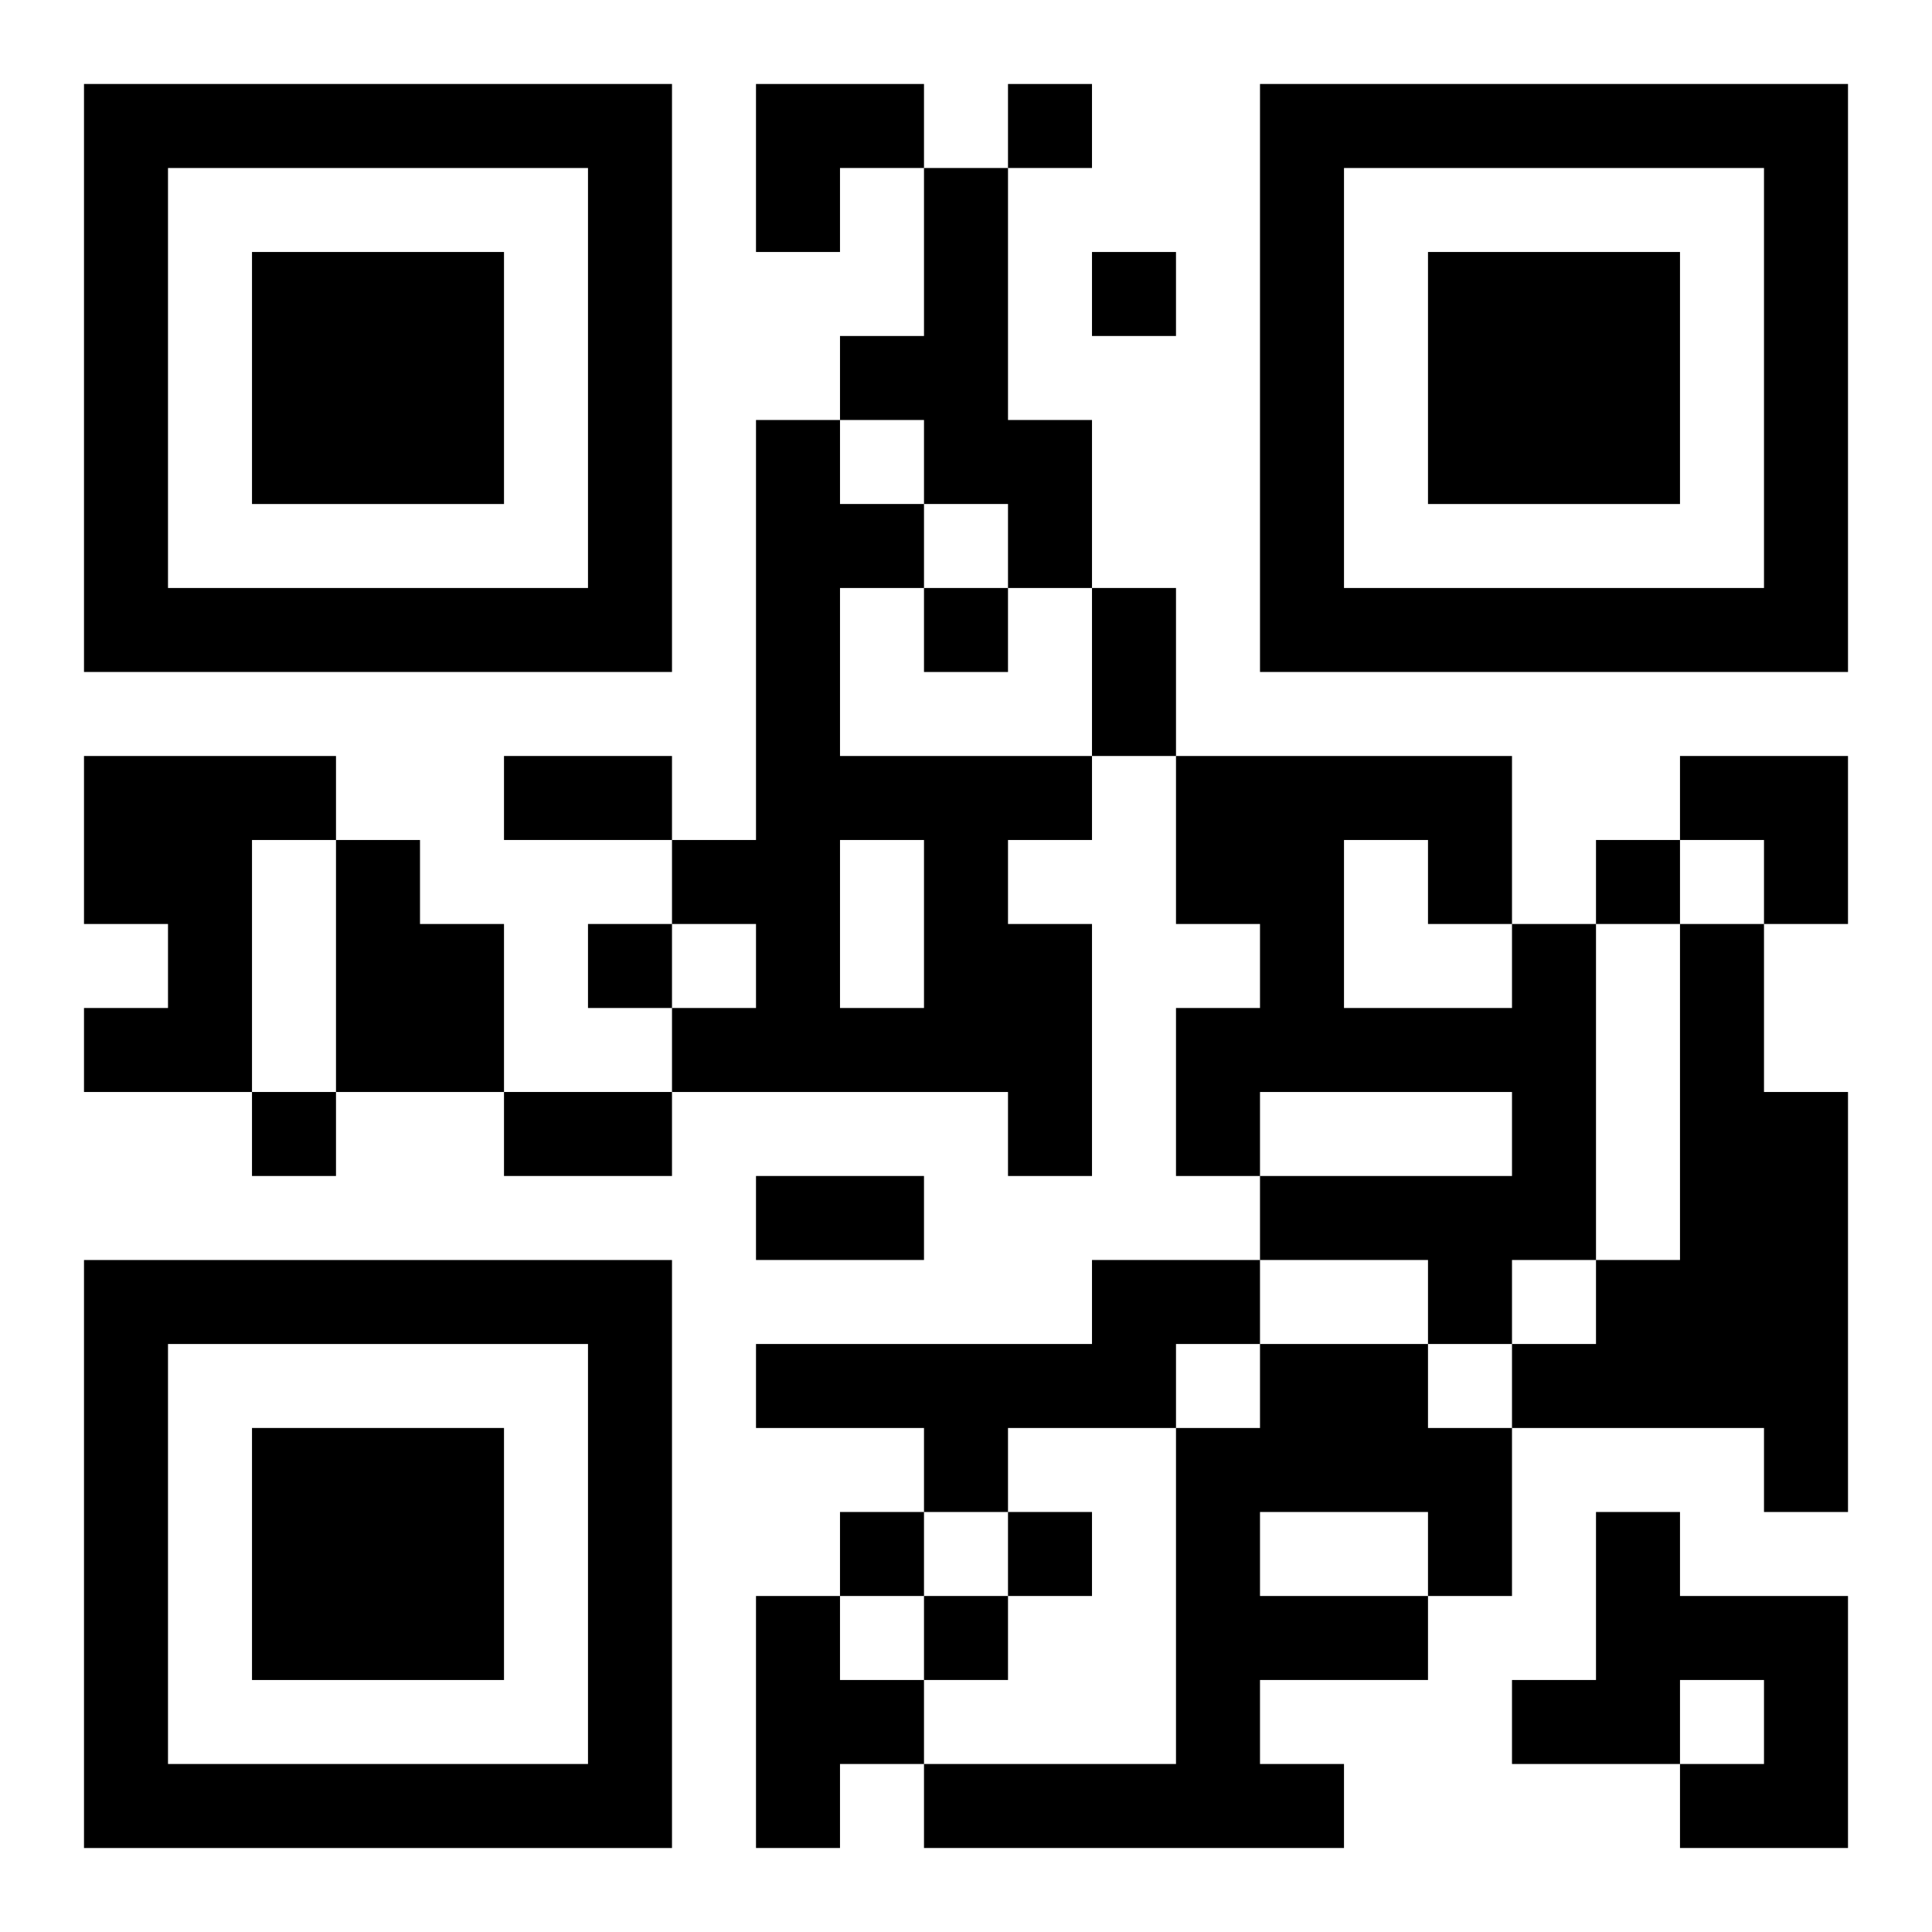
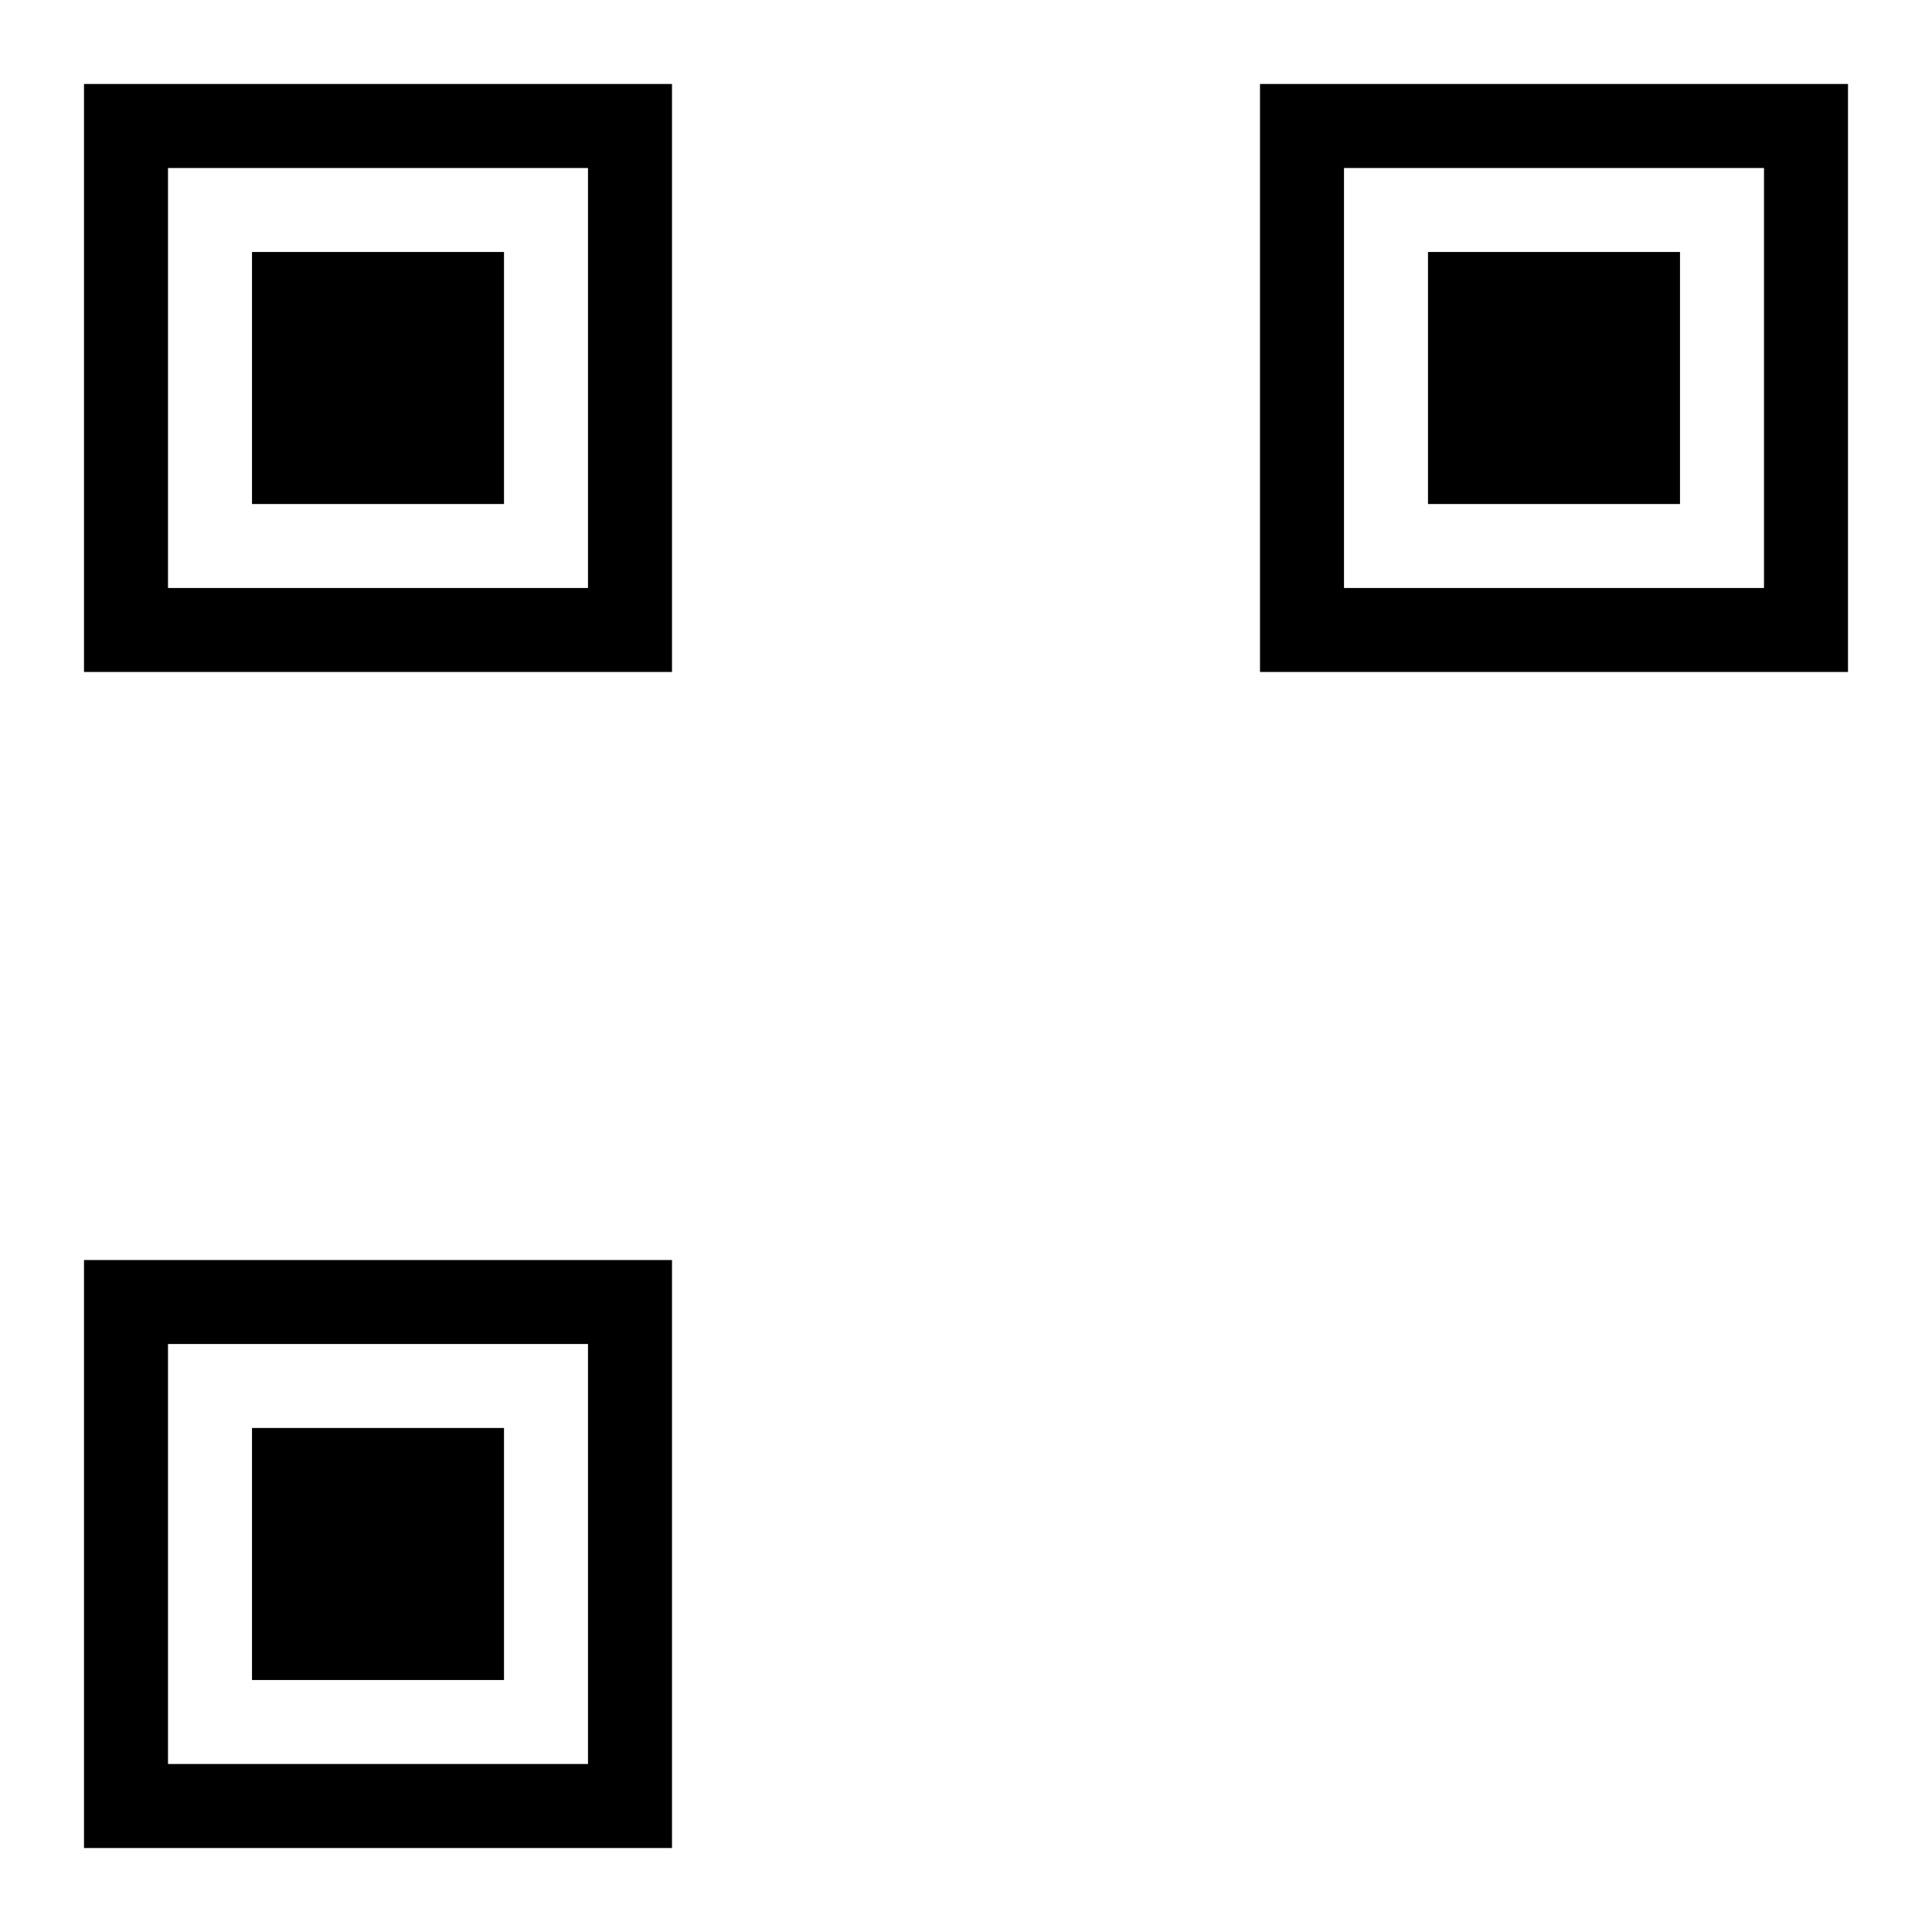
<svg xmlns="http://www.w3.org/2000/svg" xmlns:xlink="http://www.w3.org/1999/xlink" width="250" height="250" baseProfile="full" version="1.1" viewBox="-1 -1 23 23">
  <symbol id="a">
    <path d="m0 7v7h7v-7h-7zm1 1h5v5h-5v-5zm1 1v3h3v-3h-3z" />
  </symbol>
  <use y="-7" xlink:href="#a" />
  <use y="7" xlink:href="#a" />
  <use x="14" y="-7" xlink:href="#a" />
-   <path d="m10 1h1v3h1v2h-1v-1h-1v-1h-1v-1h1v-2m-2 3h1v1h1v1h-1v2h3v1h-1v1h1v3h-1v-1h-4v-1h1v-1h-1v-1h1v-5m1 5v2h1v-2h-1m-9-1h3v1h-1v3h-2v-1h1v-1h-1v-2m3 1h1v1h1v2h-2v-3m14 1h1v4h-1v1h-1v-1h-2v-1h3v-1h-3v1h-1v-2h1v-1h-1v-2h4v2m-2-1v2h2v-1h-1v-1h-1m4 1h1v2h1v5h-1v-1h-3v-1h1v-1h1v-4m-7 4h2v1h-1v1h-2v1h-1v-1h-2v-1h4v-1m2 1h2v1h1v2h-1v1h-2v1h1v1h-5v-1h3v-4h1v-1m0 2v1h2v-1h-2m4 0h1v1h2v3h-2v-1h1v-1h-1v1h-2v-1h1v-2m-10 1h1v1h1v1h-1v1h-1v-3m3-18v1h1v-1h-1m1 2v1h1v-1h-1m-2 4v1h1v-1h-1m8 3v1h1v-1h-1m-12 1v1h1v-1h-1m-4 2v1h1v-1h-1m7 5v1h1v-1h-1m2 0v1h1v-1h-1m-1 1v1h1v-1h-1m2-12h1v2h-1v-2m-7 2h2v1h-2v-1m0 4h2v1h-2v-1m3 1h2v1h-2v-1m0-13h2v1h-1v1h-1zm11 8h2v2h-1v-1h-1z" />
</svg>